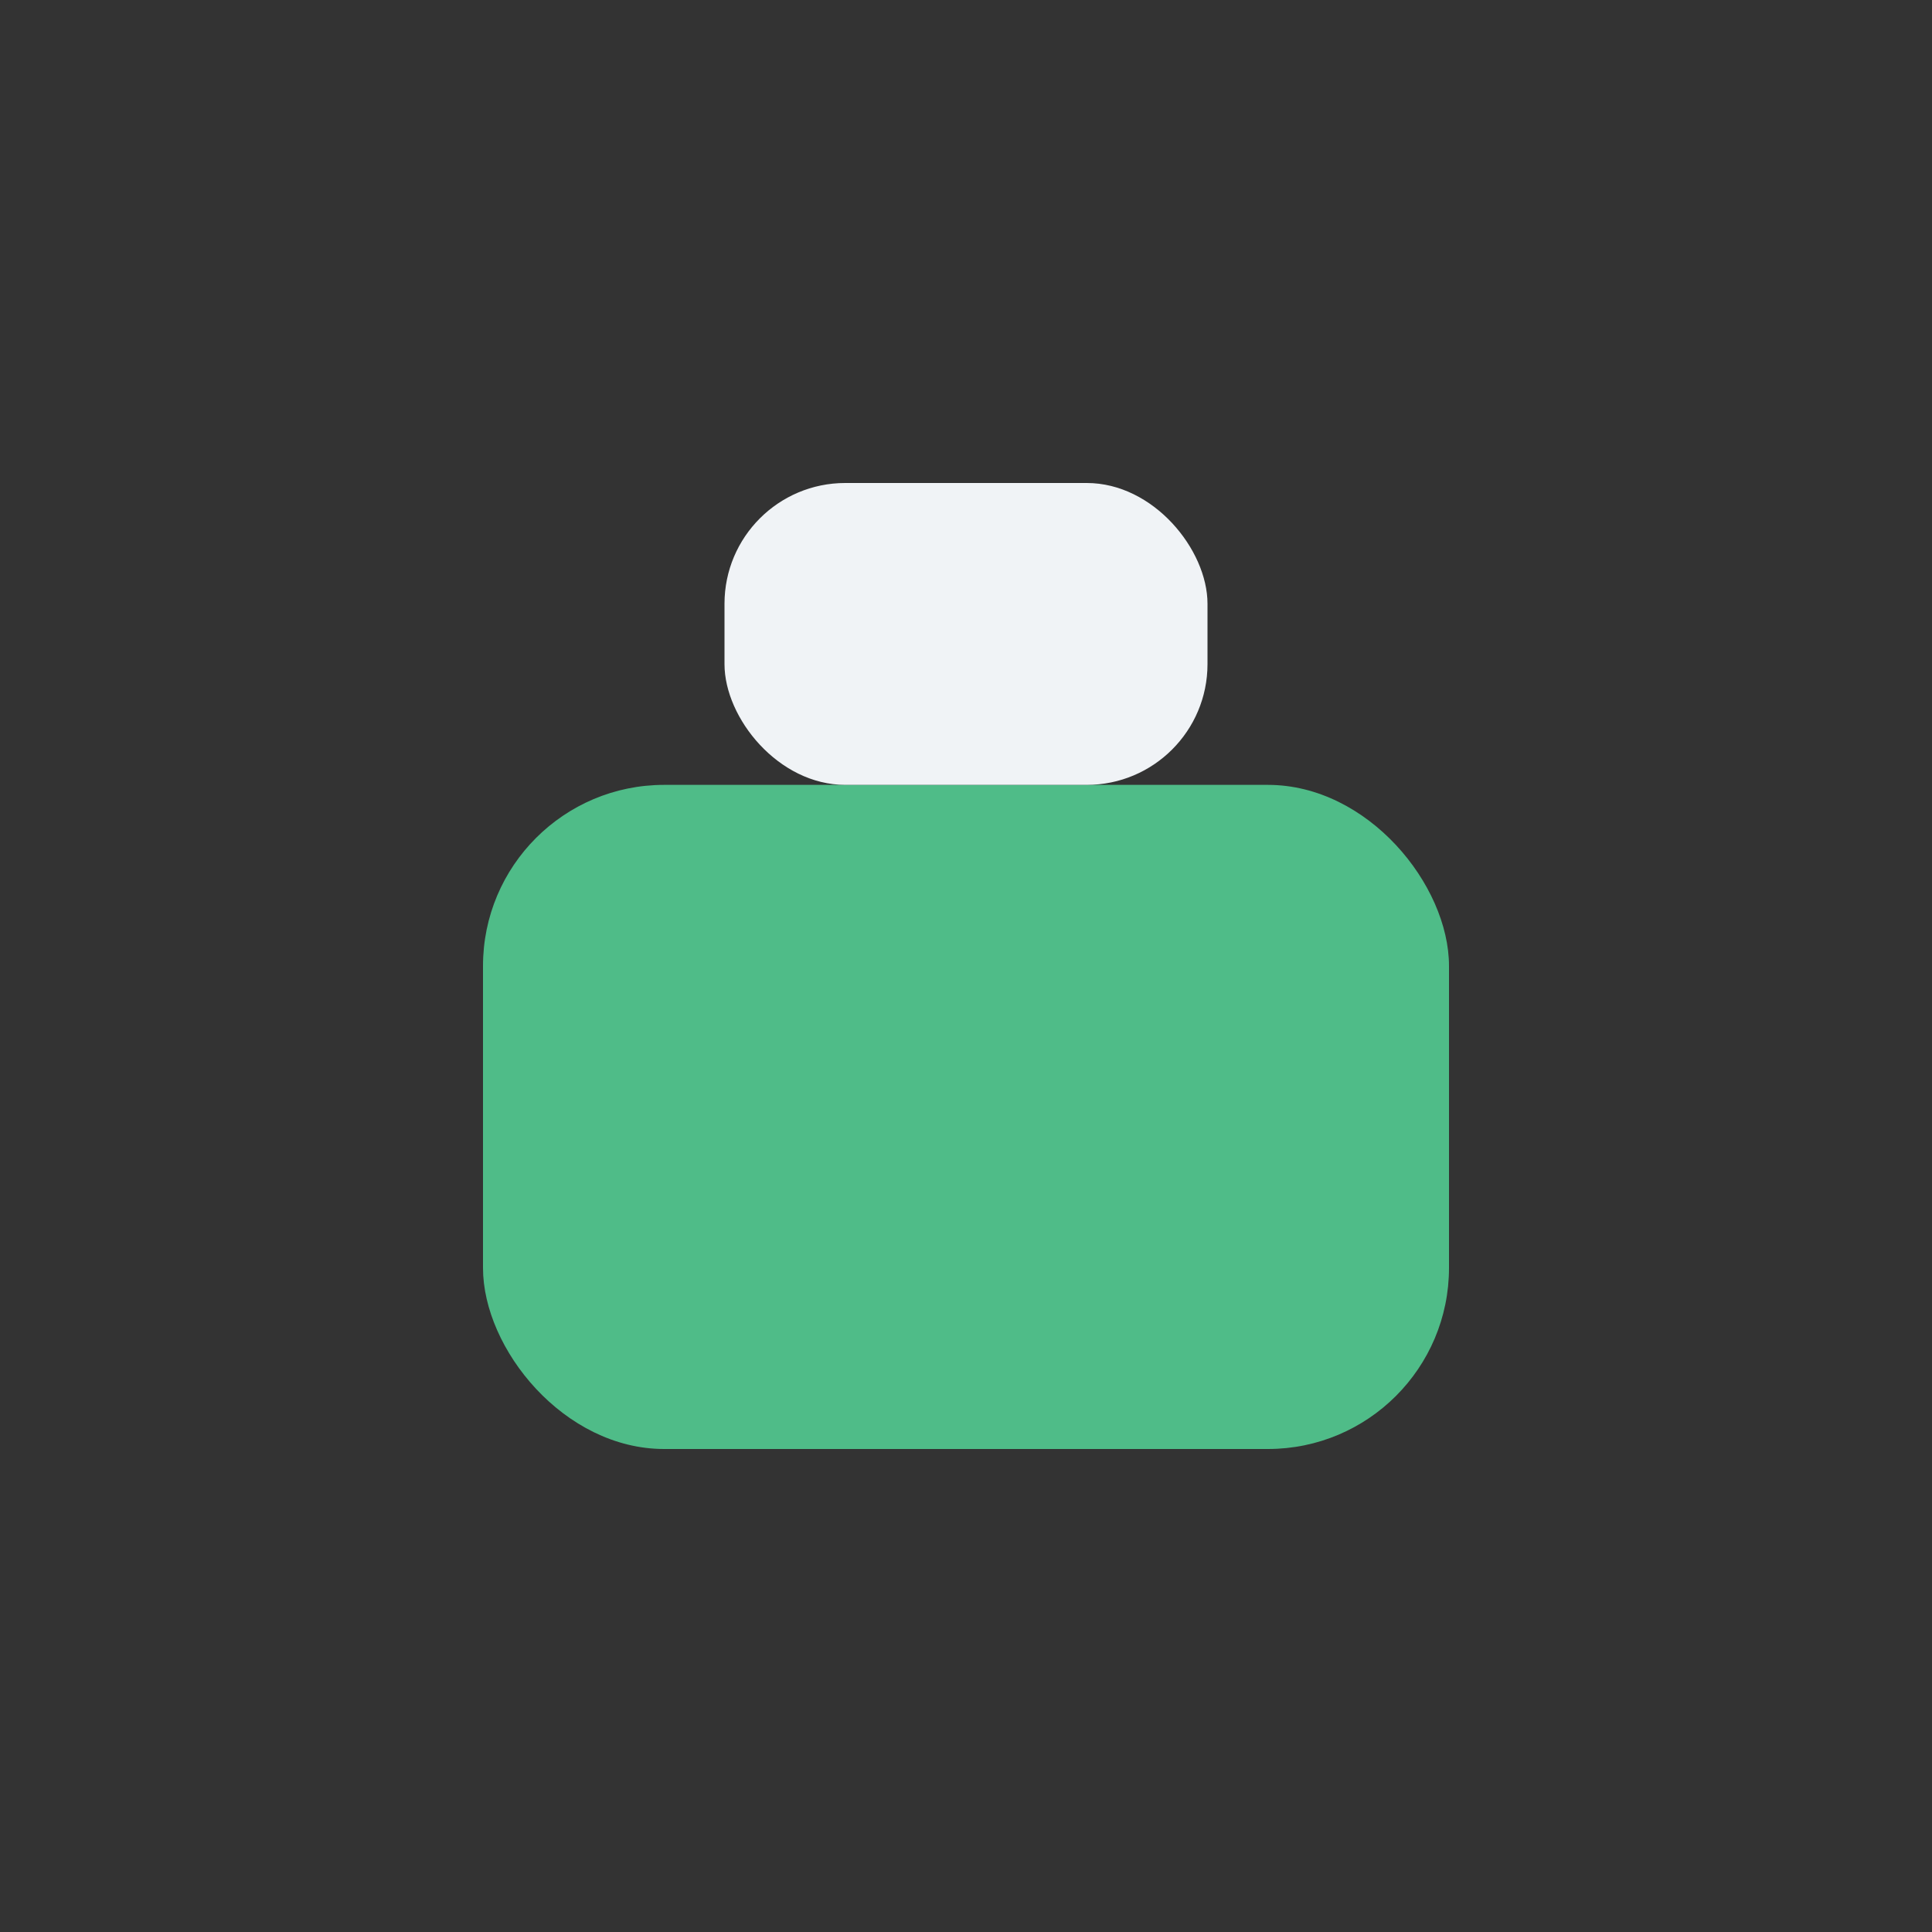
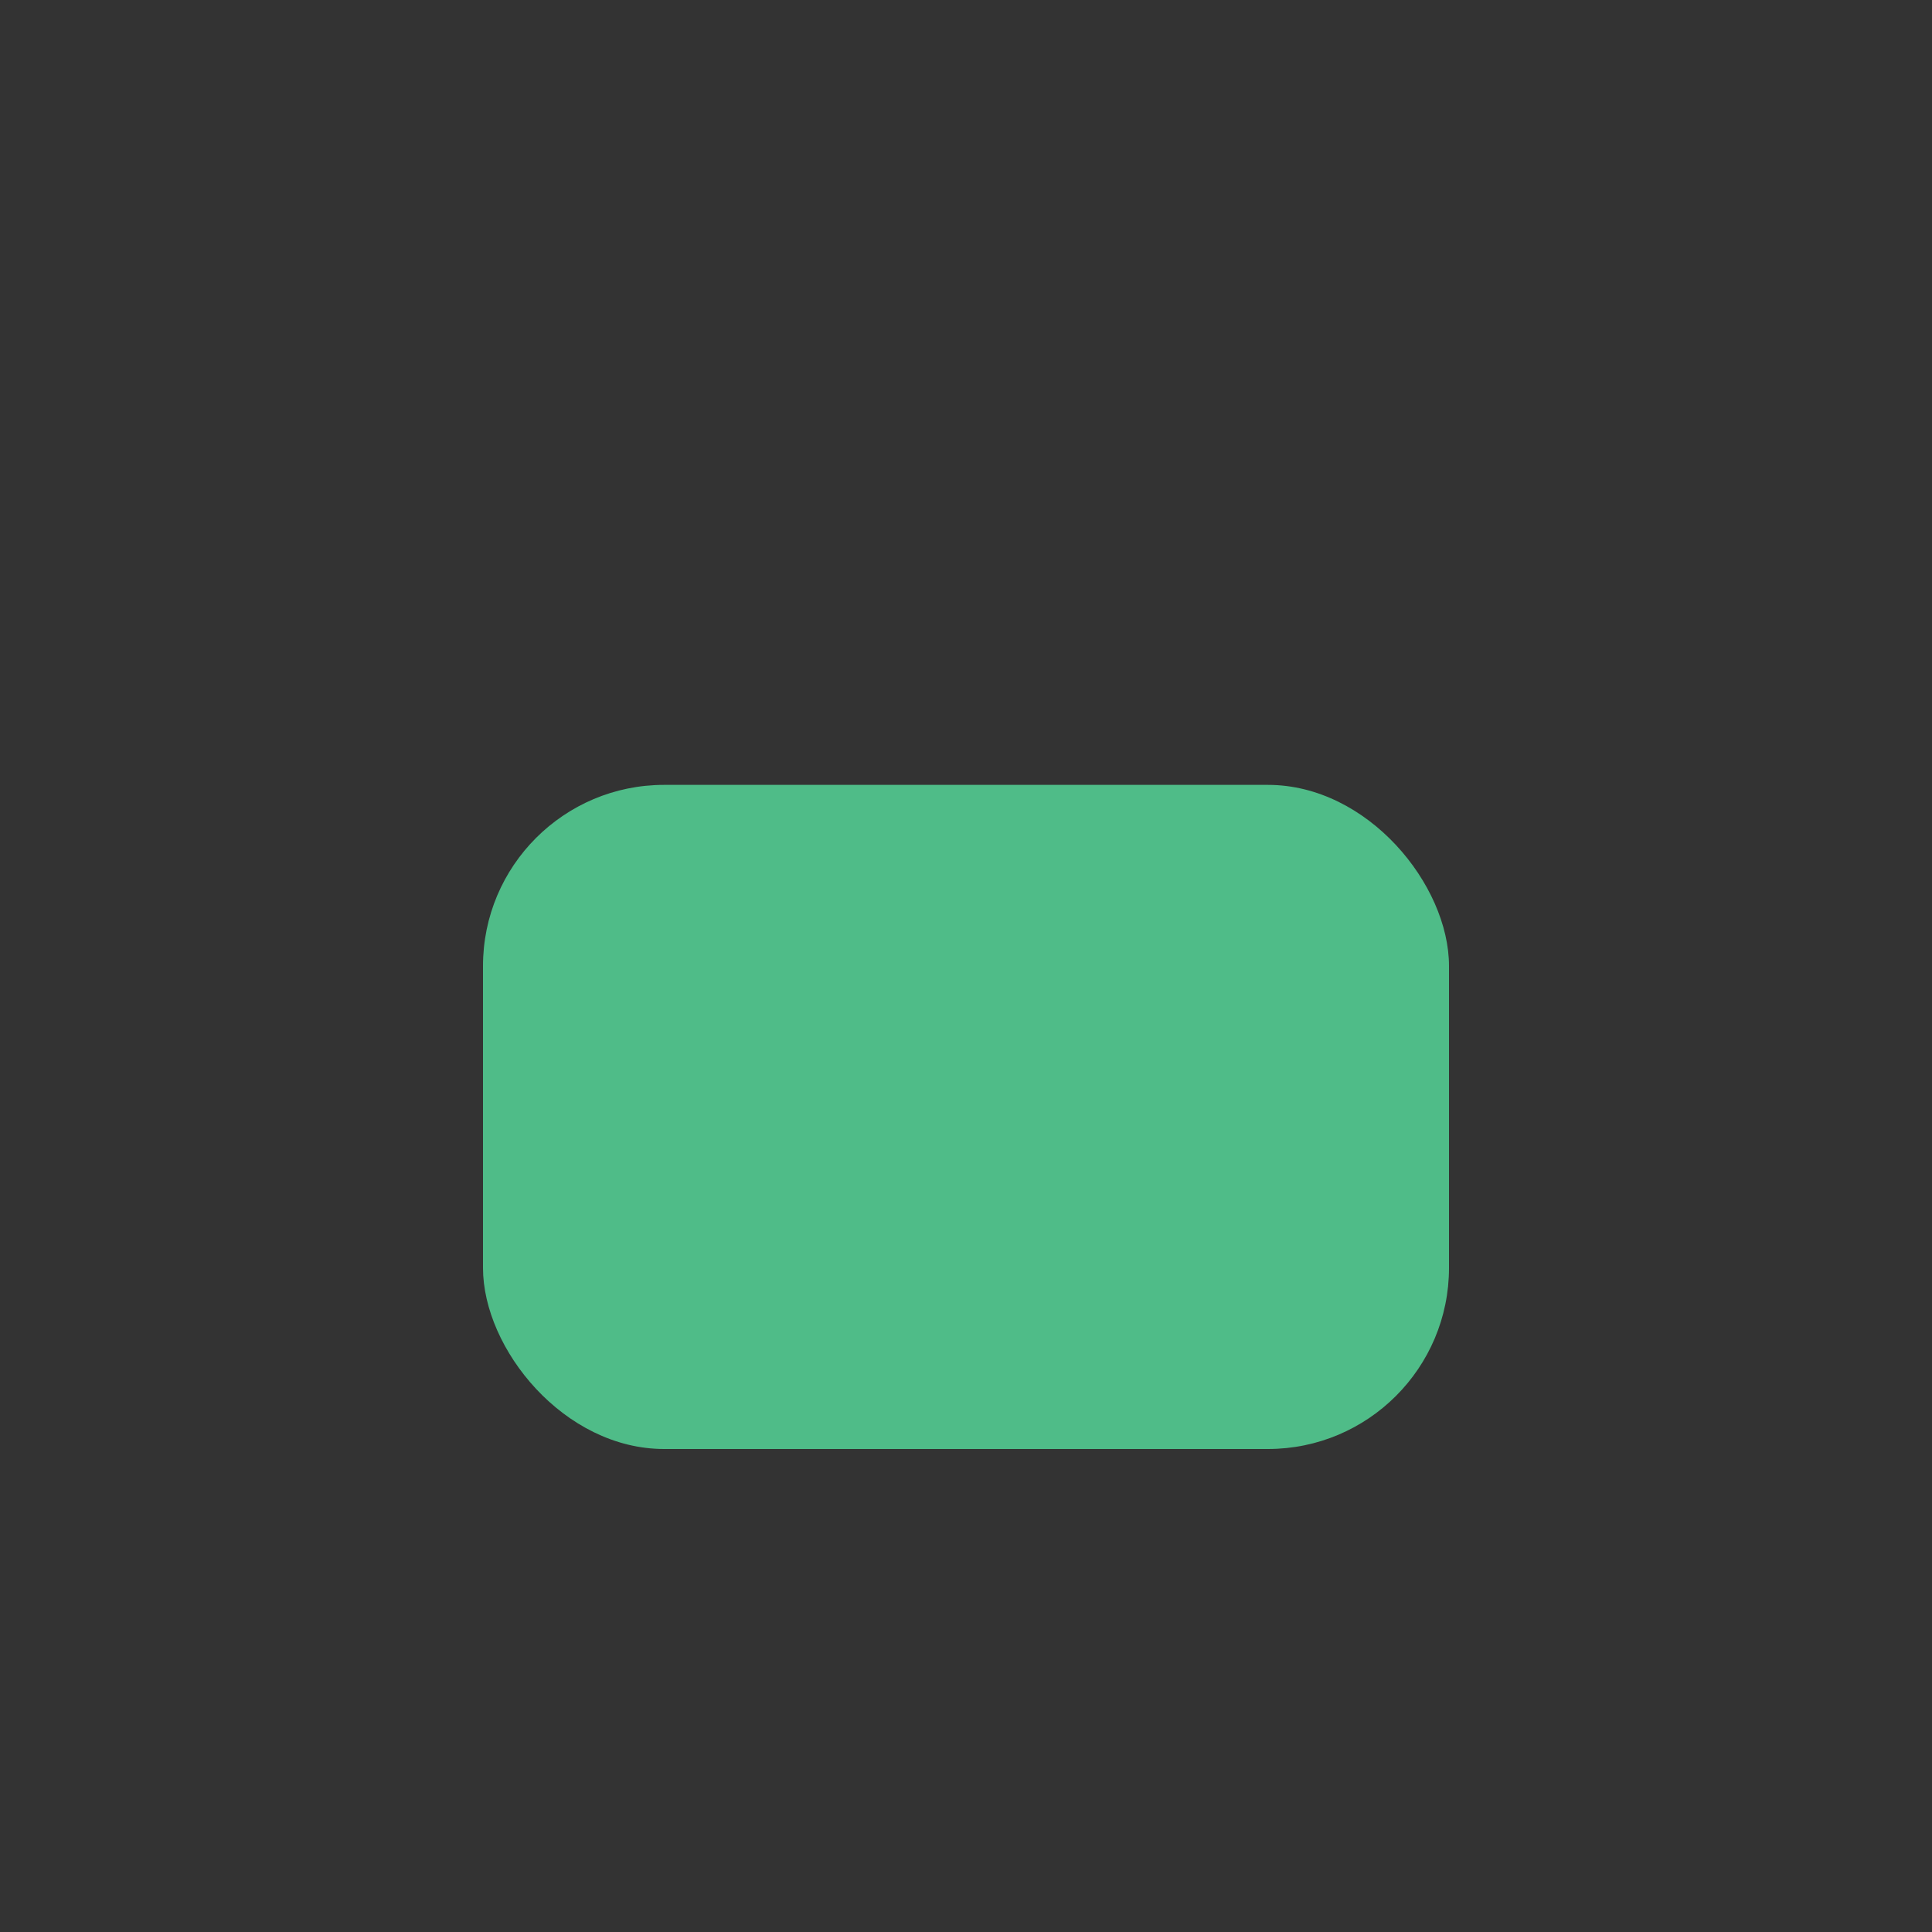
<svg xmlns="http://www.w3.org/2000/svg" width="32" height="32" viewBox="0 0 32 32">
  <rect x="0" y="0" width="32" height="32" fill="#333333" stroke="none" />
  <rect x="8" y="13" width="16" height="11" rx="3" fill="#4FBC88" />
-   <rect x="12" y="8" width="8" height="5" rx="2" fill="#F0F3F6" />
</svg>